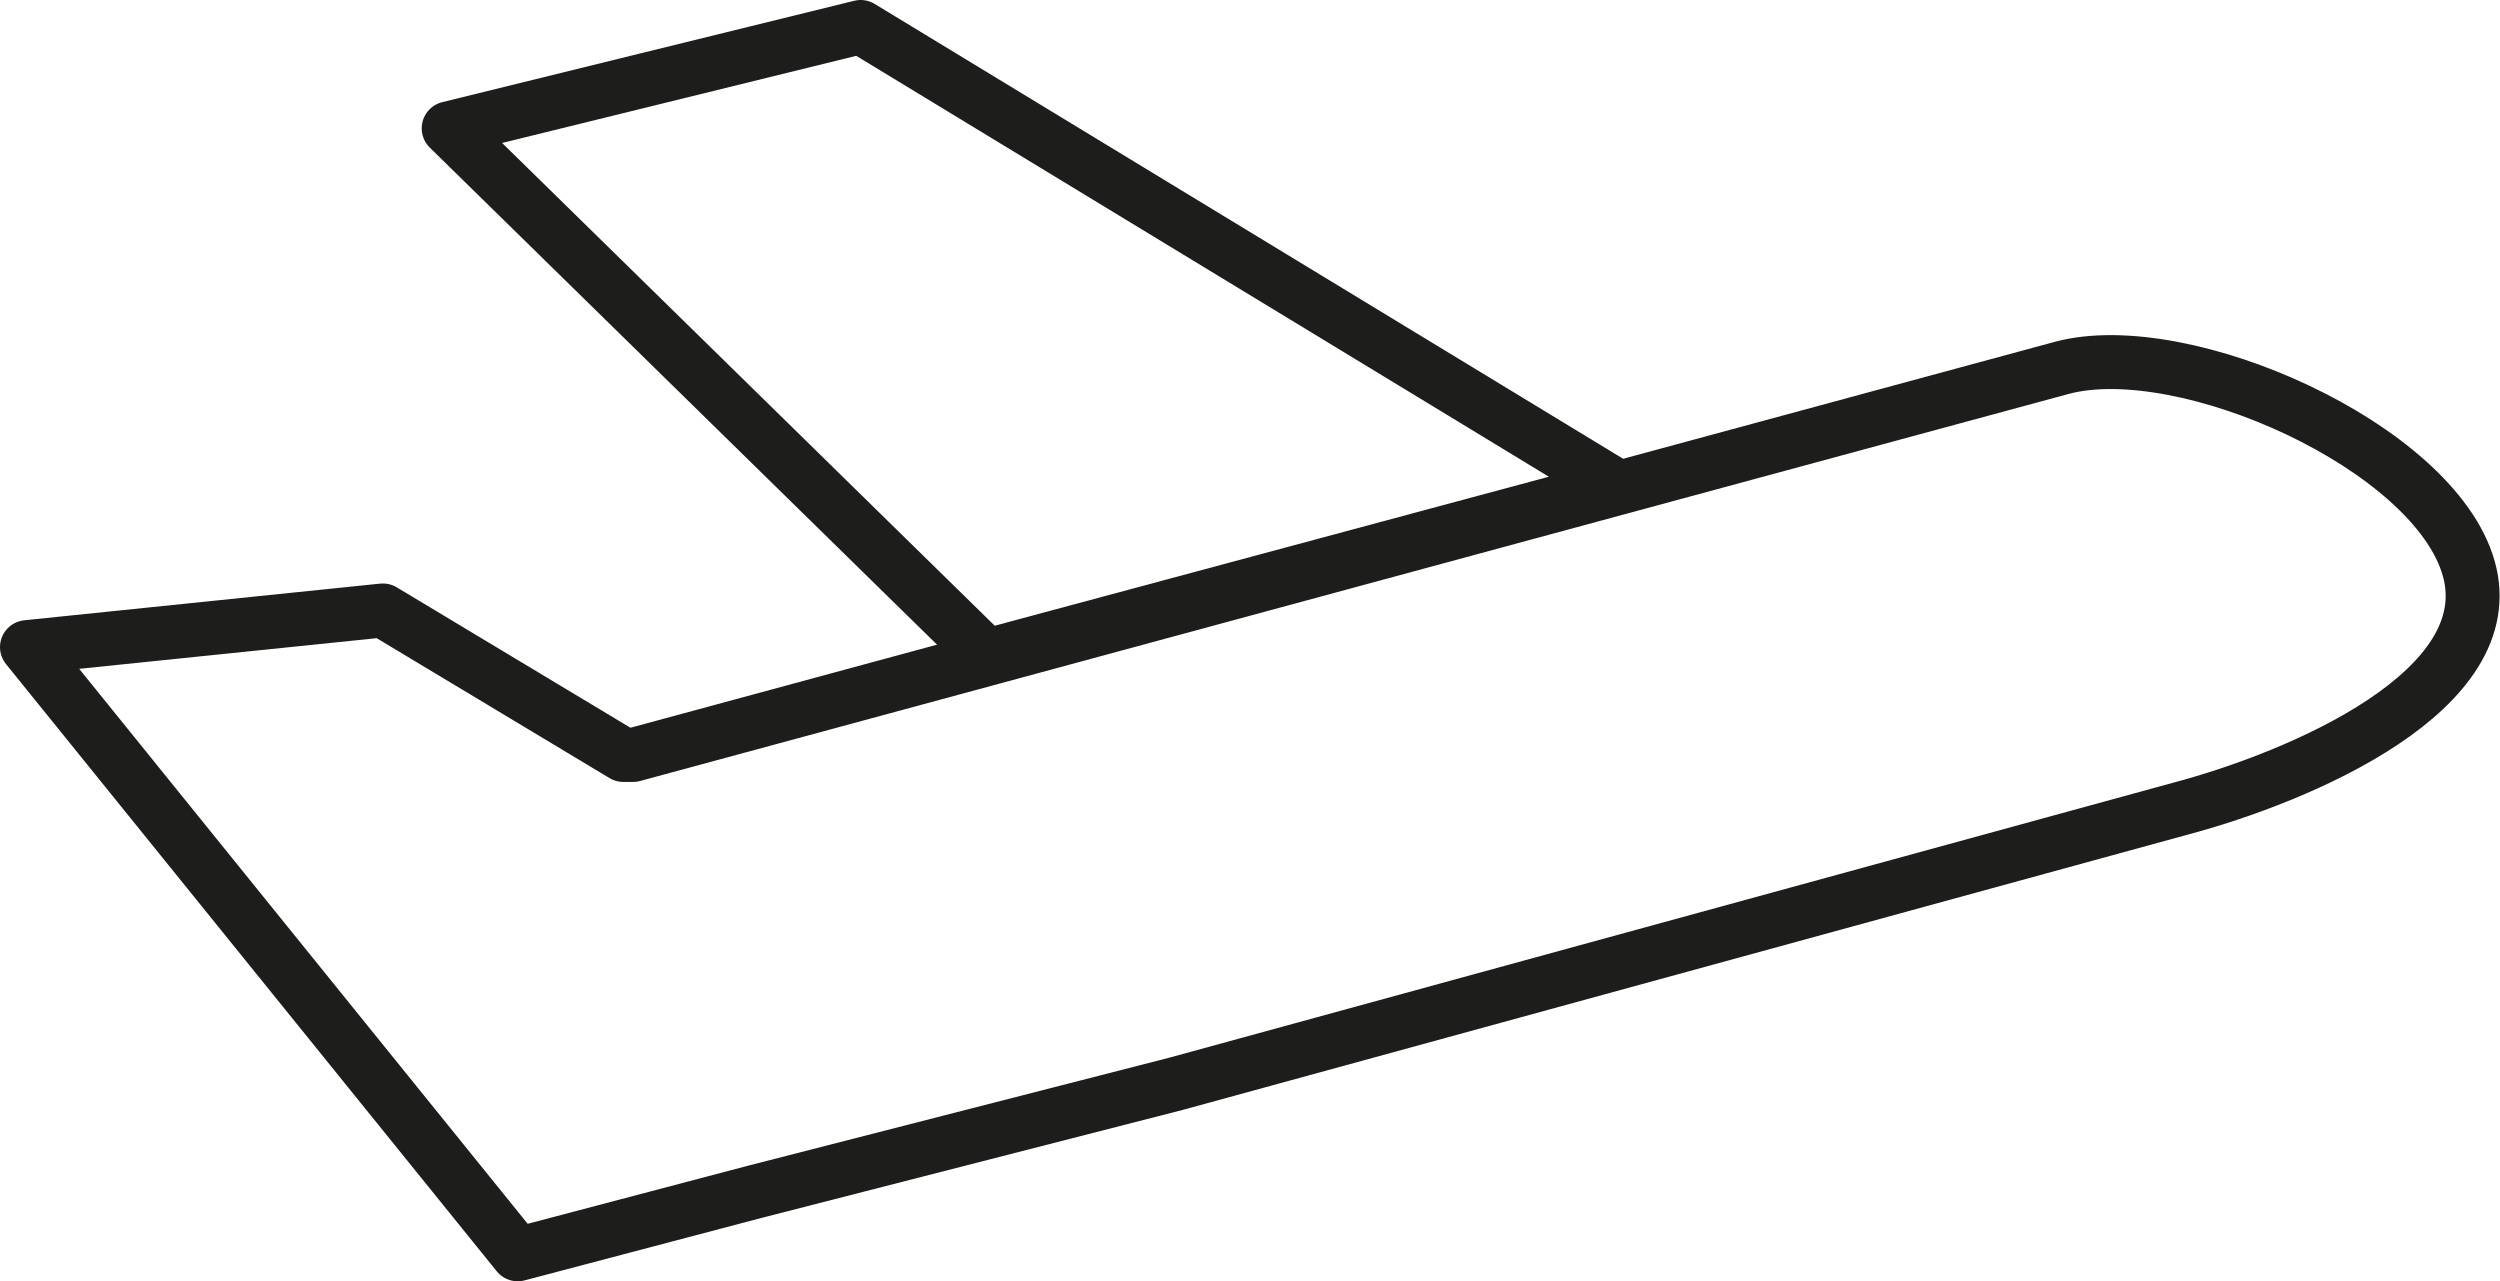
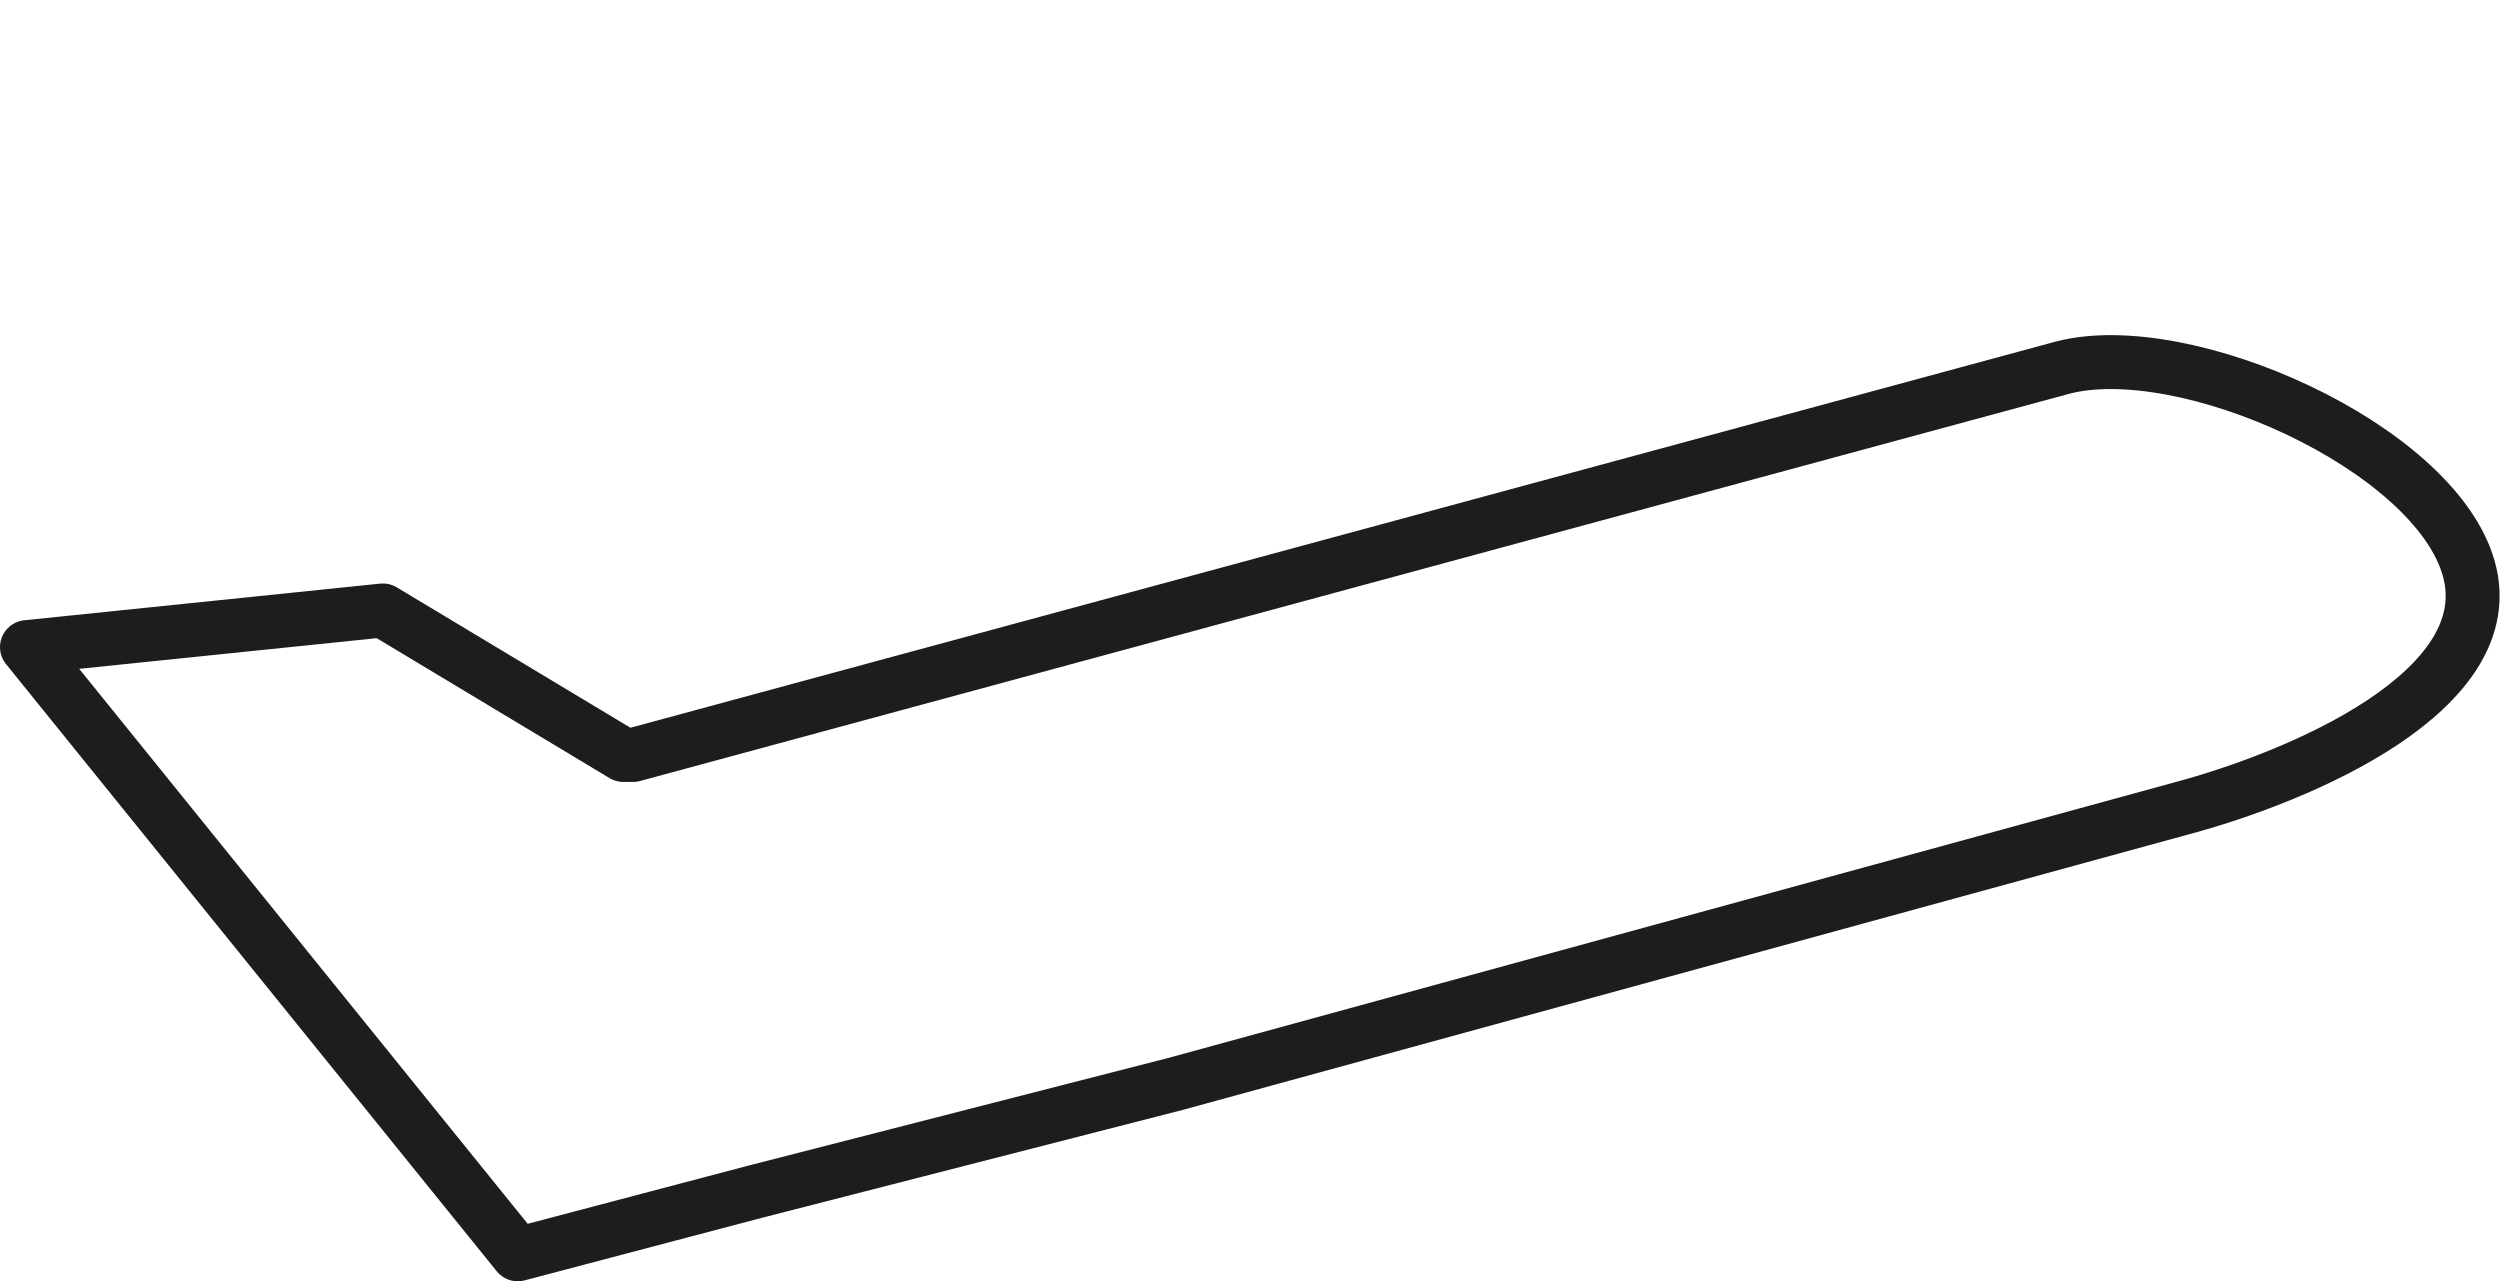
<svg xmlns="http://www.w3.org/2000/svg" viewBox="0 0 23.18 11.88">
  <path d="M19.12,3.41,5.87,7,5.78,7,3.55,5.66.25,6,4.8,11.63,7,11.05l3.9-1L20.21,7.5c1.13-.3,3-1.1,2.68-2.23S20.25,3.11,19.12,3.41Z" fill="none" stroke="#1d1d1b" stroke-linecap="round" stroke-linejoin="round" stroke-width="0.5" />
-   <polygon points="14.99 4.51 9.15 6.08 4.16 1.19 7.98 0.25 14.99 4.51" fill="none" stroke="#1d1d1b" stroke-linecap="round" stroke-linejoin="round" stroke-width="0.5" />
</svg>